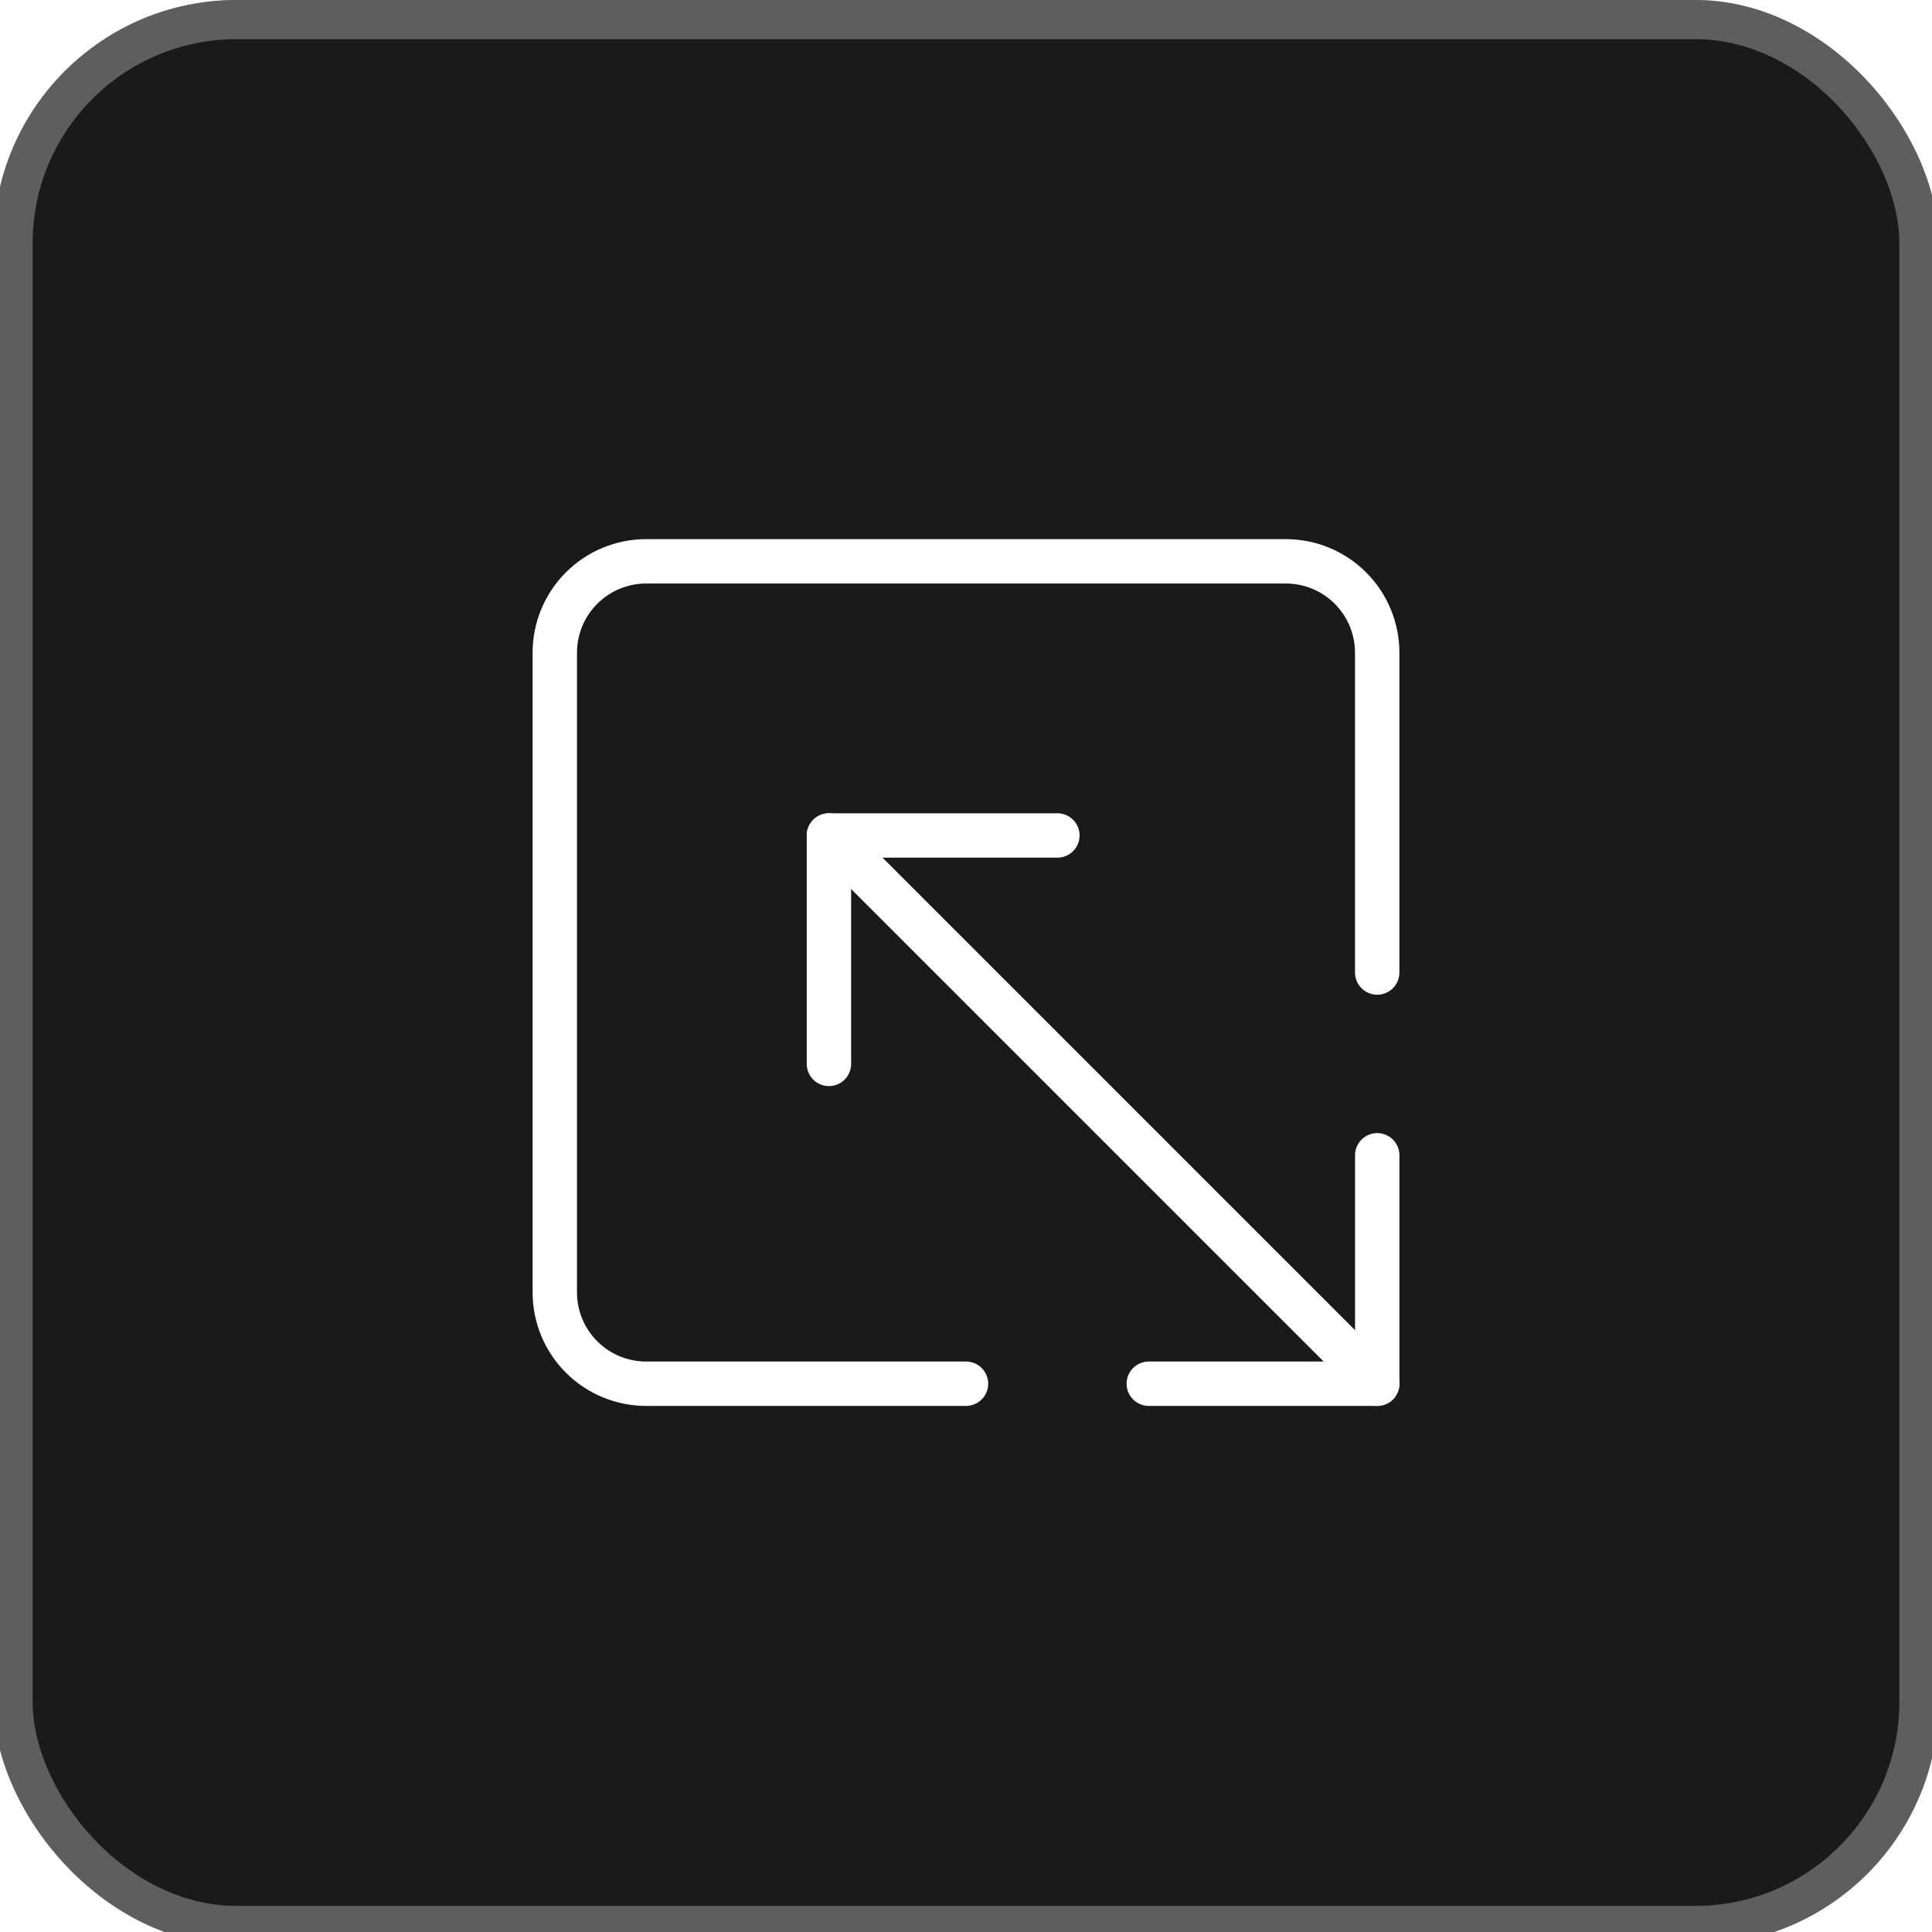
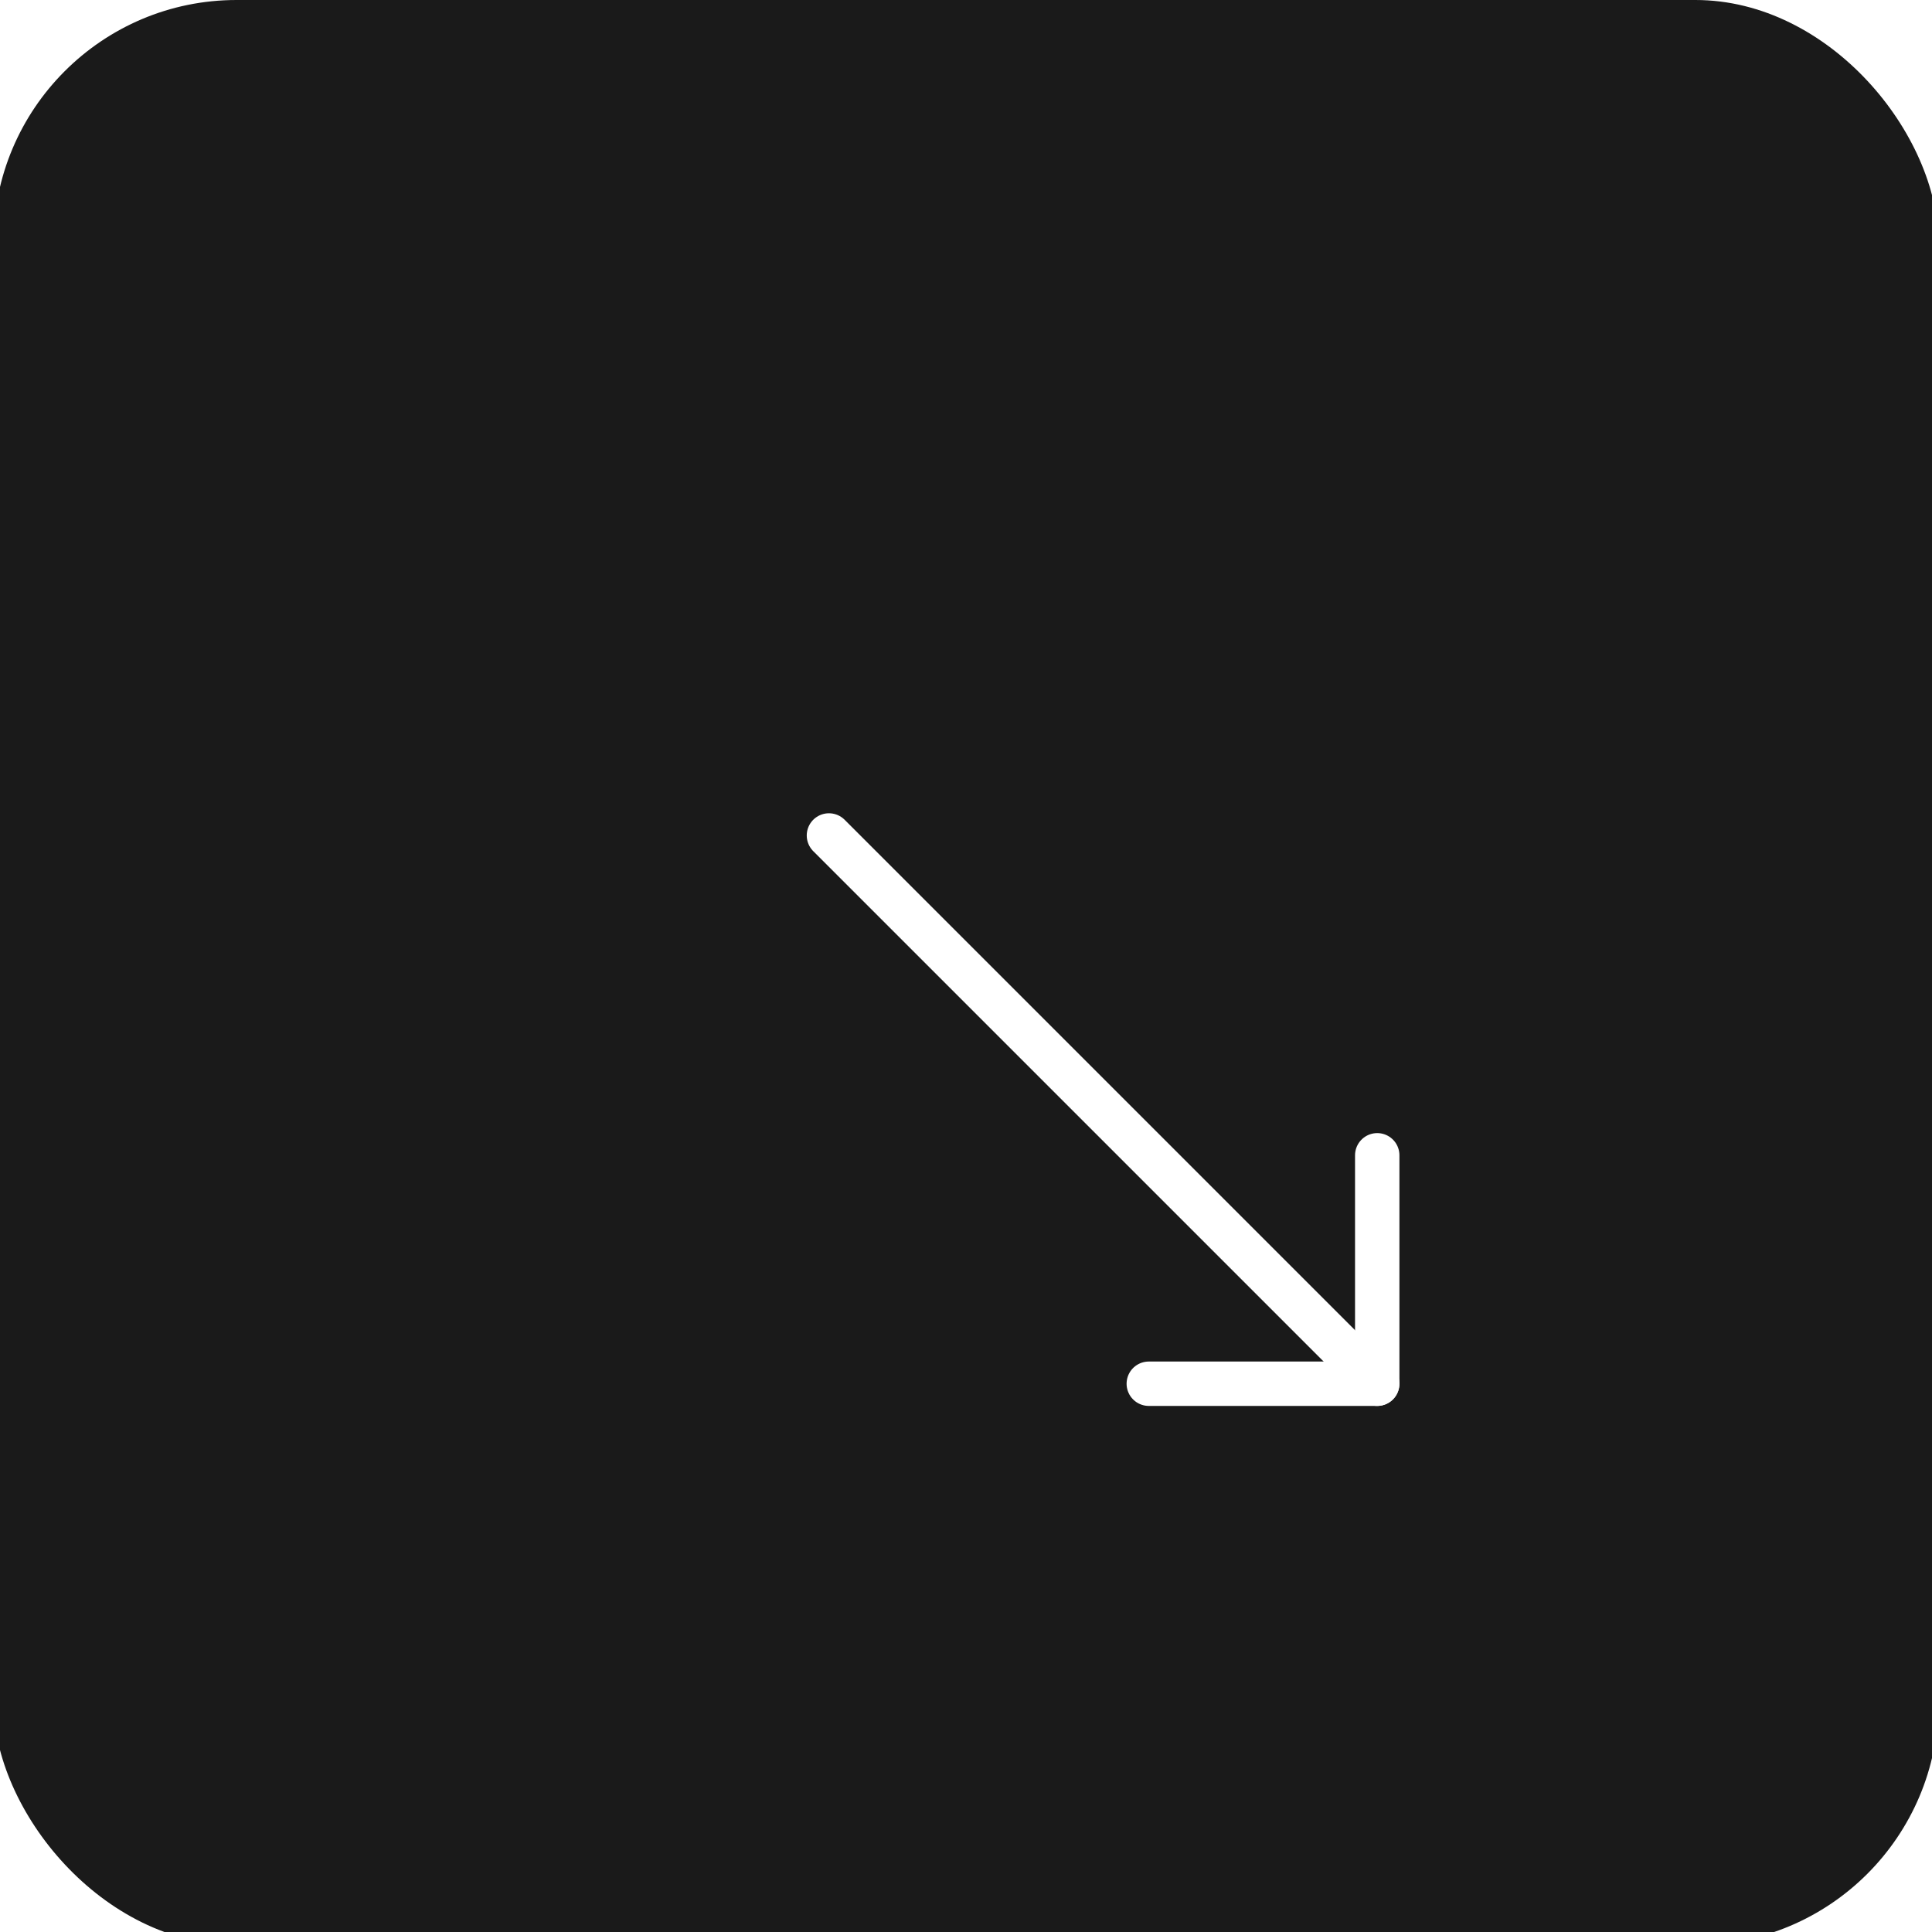
<svg xmlns="http://www.w3.org/2000/svg" width="148" height="148" viewBox="0 0 148 148" fill="none">
  <g filter="url(#filter0_i_40000016_28782)">
    <rect x="-0.5" width="149" height="149" rx="18.625" fill="#1A1A1A" />
-     <rect x="1" y="1.5" width="146" height="146" rx="17.125" stroke="white" stroke-opacity="0.3" stroke-width="3" />
-     <path d="M74 106H49.5C47.644 106 45.863 105.263 44.55 103.95C43.237 102.637 42.5 100.857 42.5 99V50C42.5 48.144 43.237 46.363 44.55 45.05C45.863 43.737 47.644 43 49.5 43H98.5C100.357 43 102.137 43.737 103.45 45.05C104.763 46.363 105.5 48.144 105.5 50V74.5" stroke="white" stroke-width="3.4" stroke-linecap="round" stroke-linejoin="round" />
-     <path d="M81 64H63.5V81.5" stroke="white" stroke-width="3.4" stroke-linecap="round" stroke-linejoin="round" />
    <path d="M88.002 106H105.502V88.5" stroke="white" stroke-width="3.4" stroke-linecap="round" stroke-linejoin="round" />
    <path d="M105.5 106L63.5 64" stroke="white" stroke-width="3.4" stroke-linecap="round" stroke-linejoin="round" />
  </g>
  <defs>
    <filter id="filter0_i_40000016_28782" x="-0.5" y="0" width="149" height="149" filterUnits="userSpaceOnUse" color-interpolation-filters="sRGB">
      <feFlood flood-opacity="0" result="BackgroundImageFix" />
      <feBlend mode="normal" in="SourceGraphic" in2="BackgroundImageFix" result="shape" />
      <feColorMatrix in="SourceAlpha" type="matrix" values="0 0 0 0 0 0 0 0 0 0 0 0 0 0 0 0 0 0 127 0" result="hardAlpha" />
      <feOffset />
      <feGaussianBlur stdDeviation="19.92" />
      <feComposite in2="hardAlpha" operator="arithmetic" k2="-1" k3="1" />
      <feColorMatrix type="matrix" values="0 0 0 0 0 0 0 0 0 0.21 0 0 0 0 0.627 0 0 0 0.7 0" />
      <feBlend mode="normal" in2="shape" result="effect1_innerShadow_40000016_28782" />
    </filter>
  </defs>
</svg>